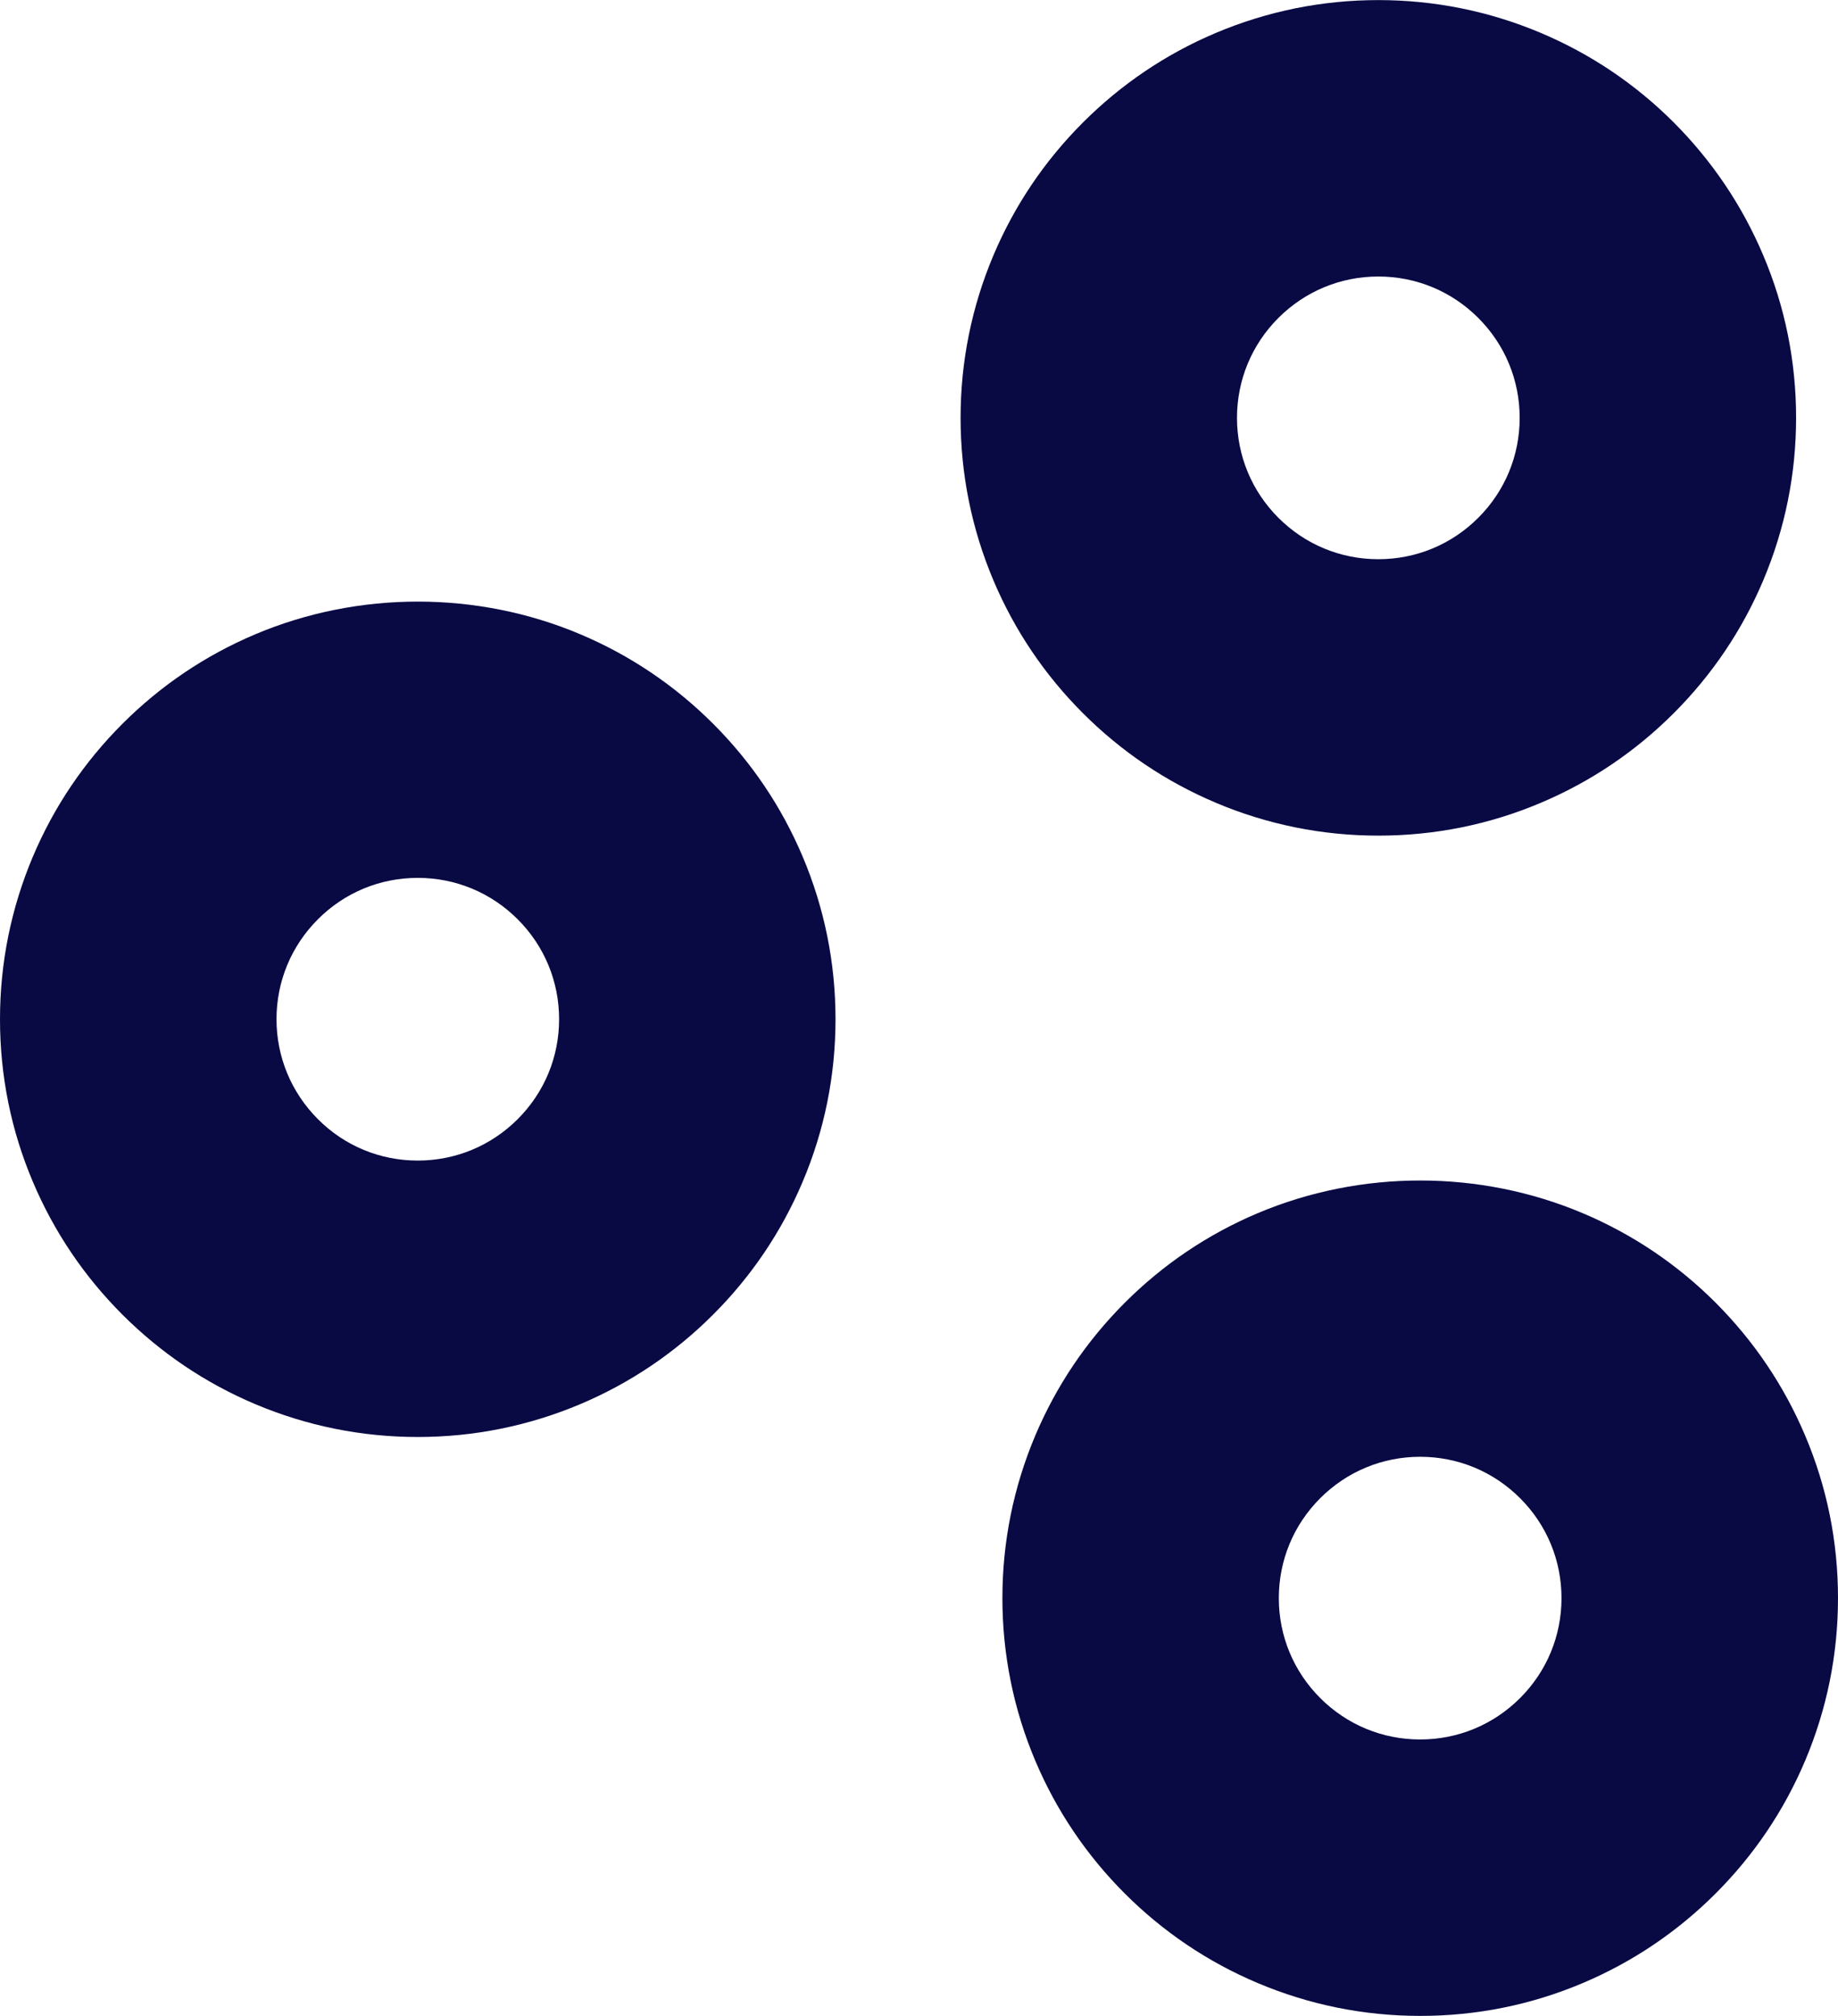
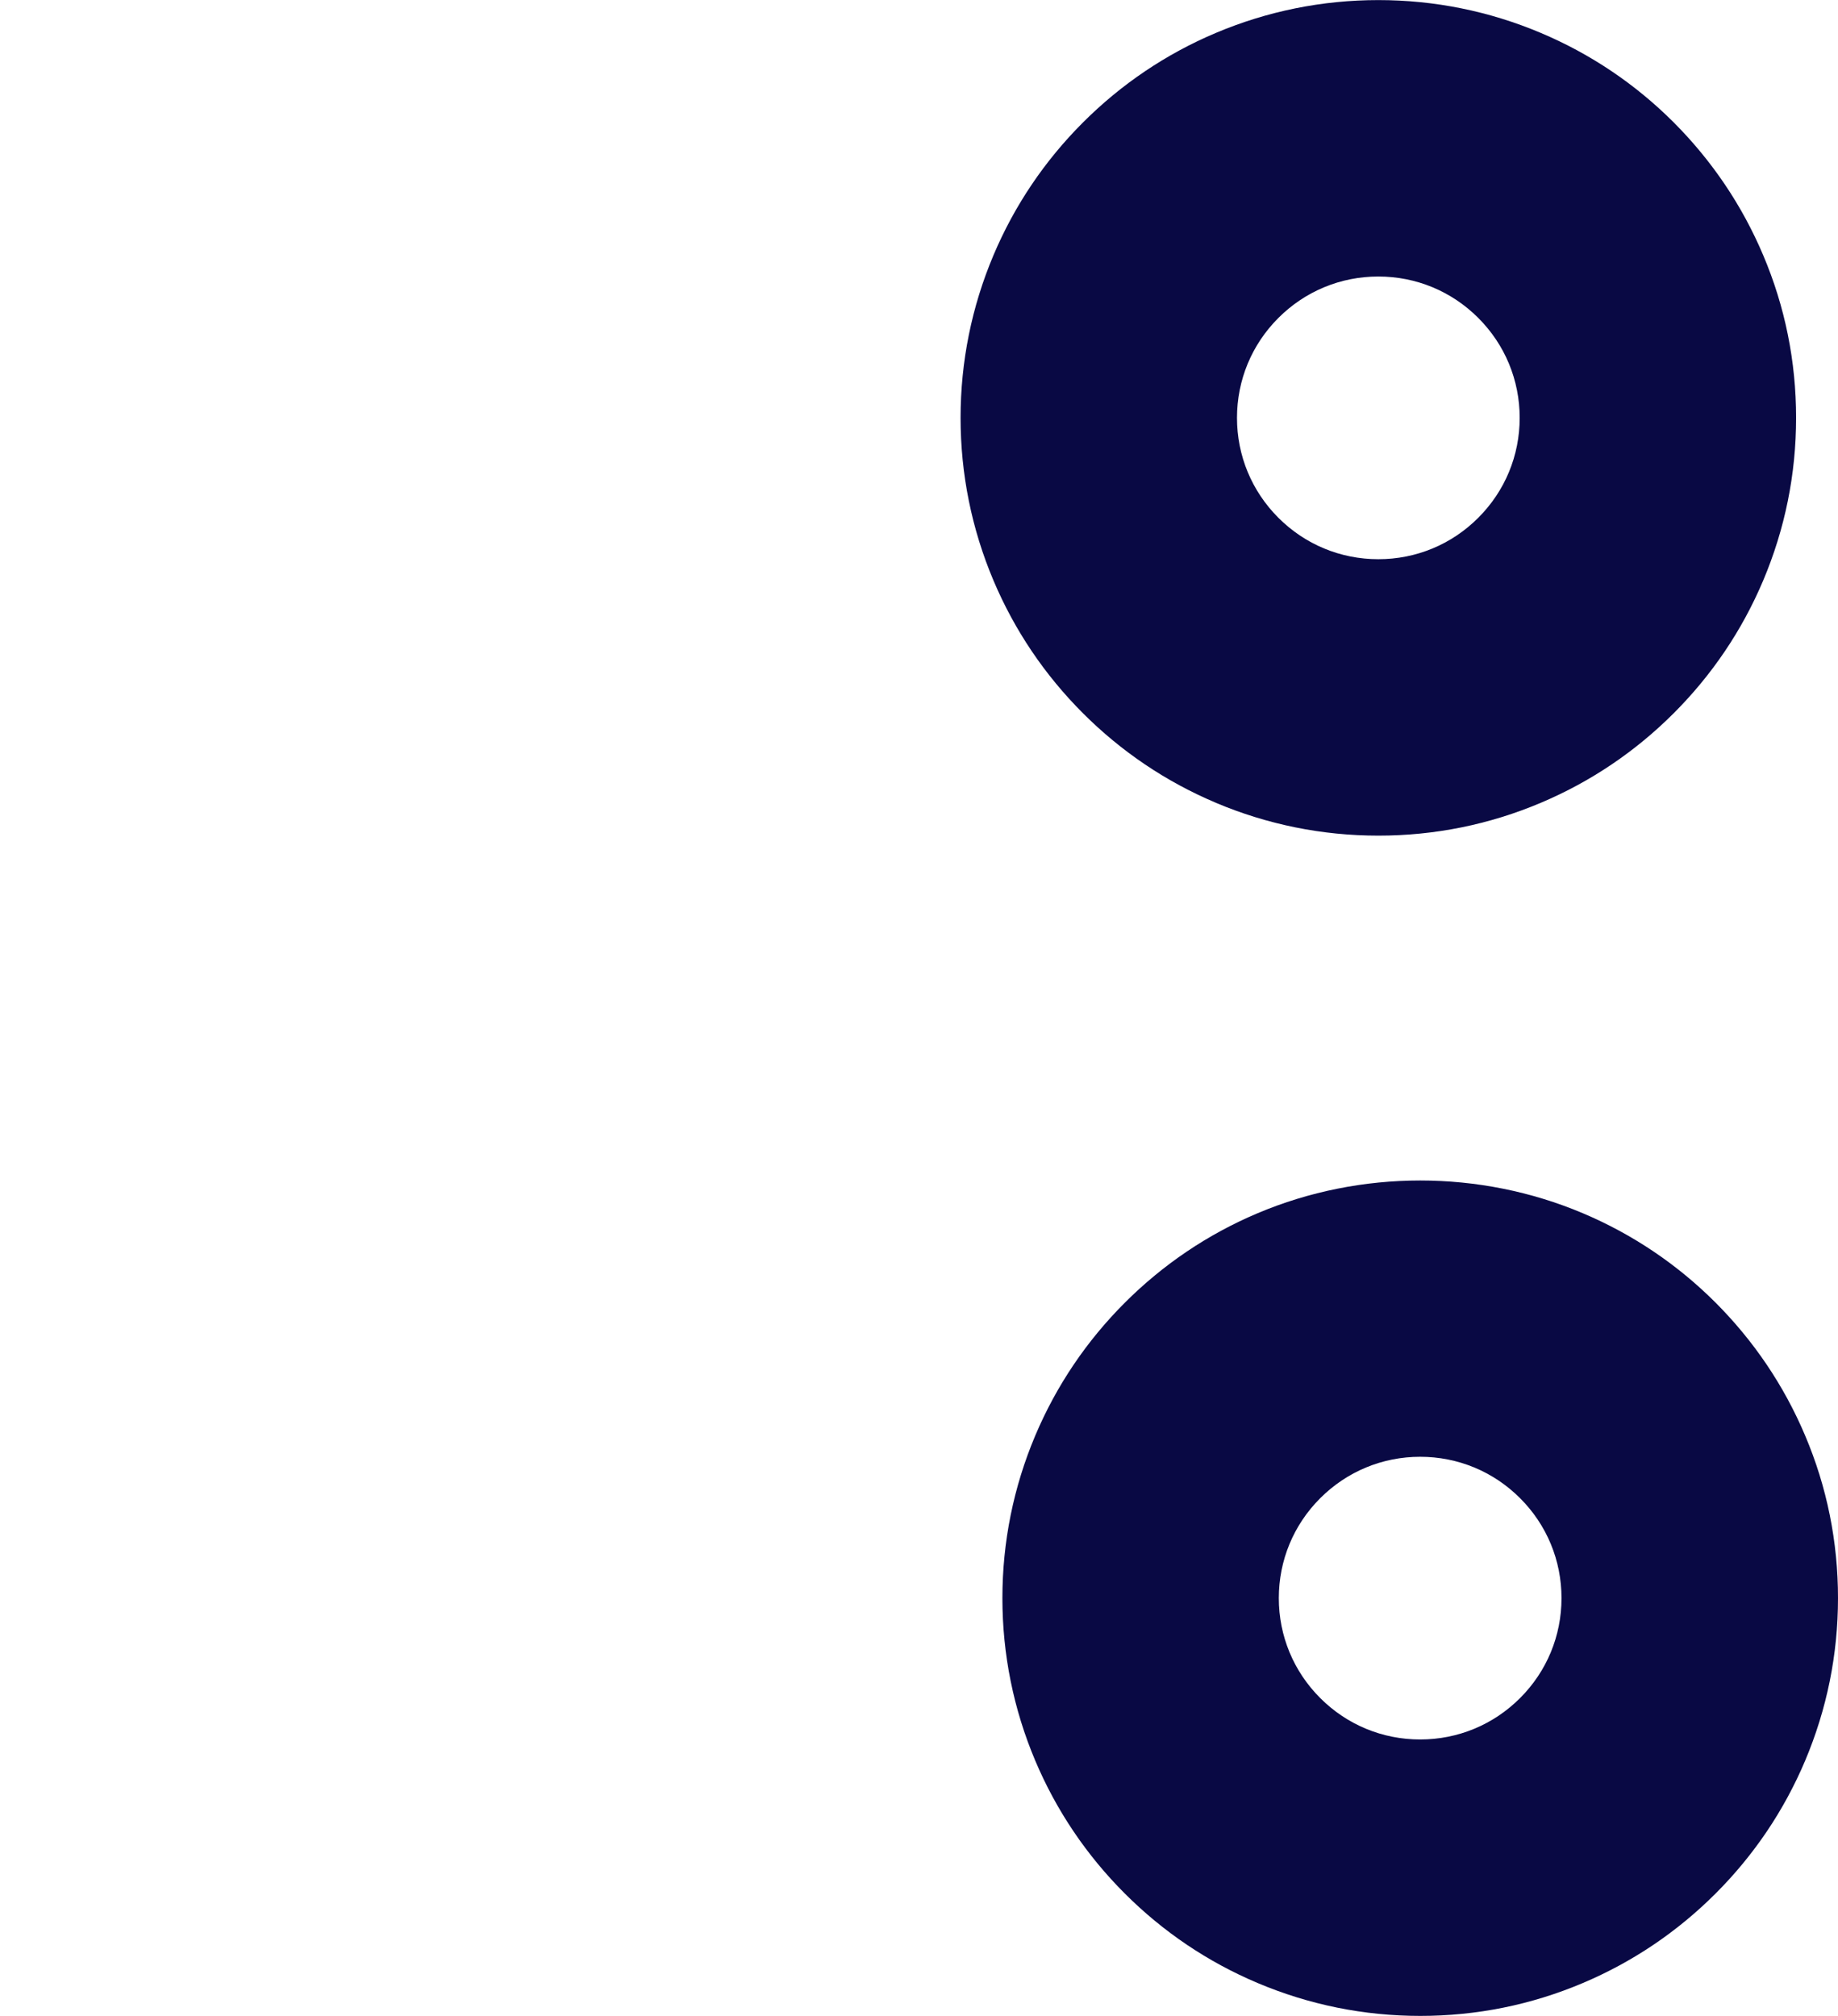
<svg xmlns="http://www.w3.org/2000/svg" id="Laag_2" viewBox="0 0 220.16 241.46">
  <defs>
    <style>.cls-1{fill:#090944;}</style>
  </defs>
  <g id="Laag_1-2">
    <g>
      <path class="cls-1" d="M145.62,96.15c6.18,2.61,12.73,3.94,19.48,3.94s13.3-1.32,19.48-3.94c5.96-2.52,11.31-6.13,15.9-10.72,4.59-4.59,8.2-9.94,10.72-15.9,2.61-6.18,3.94-12.73,3.94-19.48s-1.32-13.31-3.94-19.48c-2.52-5.96-6.13-11.31-10.72-15.91-4.59-4.59-9.94-8.19-15.9-10.71-6.18-2.61-12.74-3.94-19.48-3.94s-13.3,1.33-19.48,3.94c-5.96,2.52-11.31,6.13-15.9,10.72-4.59,4.59-8.2,9.94-10.72,15.9-2.61,6.18-3.94,12.74-3.94,19.48s1.33,13.3,3.94,19.48c2.52,5.96,6.13,11.31,10.72,15.9,4.59,4.59,9.94,8.2,15.91,10.72Zm7.51-58.07c3.2-3.2,7.45-4.96,11.97-4.96s8.77,1.76,11.97,4.96c3.2,3.2,4.96,7.45,4.96,11.97s-1.76,8.77-4.96,11.97c-3.2,3.2-7.45,4.96-11.97,4.96s-8.77-1.76-11.97-4.96c-3.2-3.2-4.96-7.45-4.96-11.97s1.76-8.77,4.96-11.97Z" />
-       <path class="cls-1" d="M85.43,86.7c-4.59-4.59-9.94-8.2-15.9-10.72-12.35-5.23-26.61-5.23-38.97,0-5.96,2.52-11.31,6.13-15.9,10.72-4.59,4.59-8.2,9.94-10.72,15.9-2.61,6.18-3.94,12.73-3.94,19.48s1.32,13.31,3.94,19.48c2.52,5.96,6.13,11.31,10.72,15.9,4.59,4.59,9.94,8.2,15.9,10.72,6.18,2.61,12.74,3.94,19.48,3.94s13.3-1.33,19.48-3.94c5.96-2.52,11.31-6.13,15.9-10.72,4.59-4.59,8.2-9.94,10.72-15.9,2.62-6.18,3.94-12.74,3.94-19.49s-1.33-13.31-3.94-19.48c-2.52-5.96-6.13-11.31-10.72-15.9Zm-23.42,47.35c-3.2,3.2-7.45,4.96-11.97,4.96s-8.77-1.76-11.96-4.96-4.96-7.45-4.96-11.97,1.76-8.77,4.96-11.97c3.19-3.2,7.44-4.96,11.96-4.96s8.77,1.76,11.97,4.96c3.2,3.2,4.96,7.45,4.96,11.97s-1.76,8.77-4.96,11.97Z" />
      <path class="cls-1" d="M216.22,171.94c-2.52-5.96-6.13-11.31-10.72-15.91-4.59-4.59-9.94-8.19-15.9-10.71-12.37-5.23-26.59-5.23-38.97,0-5.96,2.52-11.31,6.13-15.9,10.72-4.59,4.59-8.2,9.94-10.72,15.9-2.61,6.18-3.94,12.74-3.94,19.48s1.33,13.3,3.94,19.48c2.52,5.96,6.13,11.31,10.72,15.9,4.59,4.59,9.94,8.2,15.91,10.72,6.18,2.61,12.73,3.94,19.48,3.94s13.3-1.32,19.48-3.94c5.96-2.52,11.31-6.13,15.9-10.72,4.59-4.59,8.2-9.94,10.72-15.9,2.61-6.18,3.94-12.73,3.94-19.48s-1.32-13.31-3.94-19.48Zm-34.14,31.45c-3.2,3.2-7.45,4.96-11.97,4.96s-8.77-1.76-11.97-4.96c-3.2-3.2-4.96-7.45-4.96-11.97s1.76-8.77,4.96-11.97,7.45-4.96,11.97-4.96,8.77,1.76,11.97,4.96c3.2,3.2,4.96,7.45,4.96,11.97s-1.76,8.77-4.96,11.97Z" />
    </g>
  </g>
</svg>